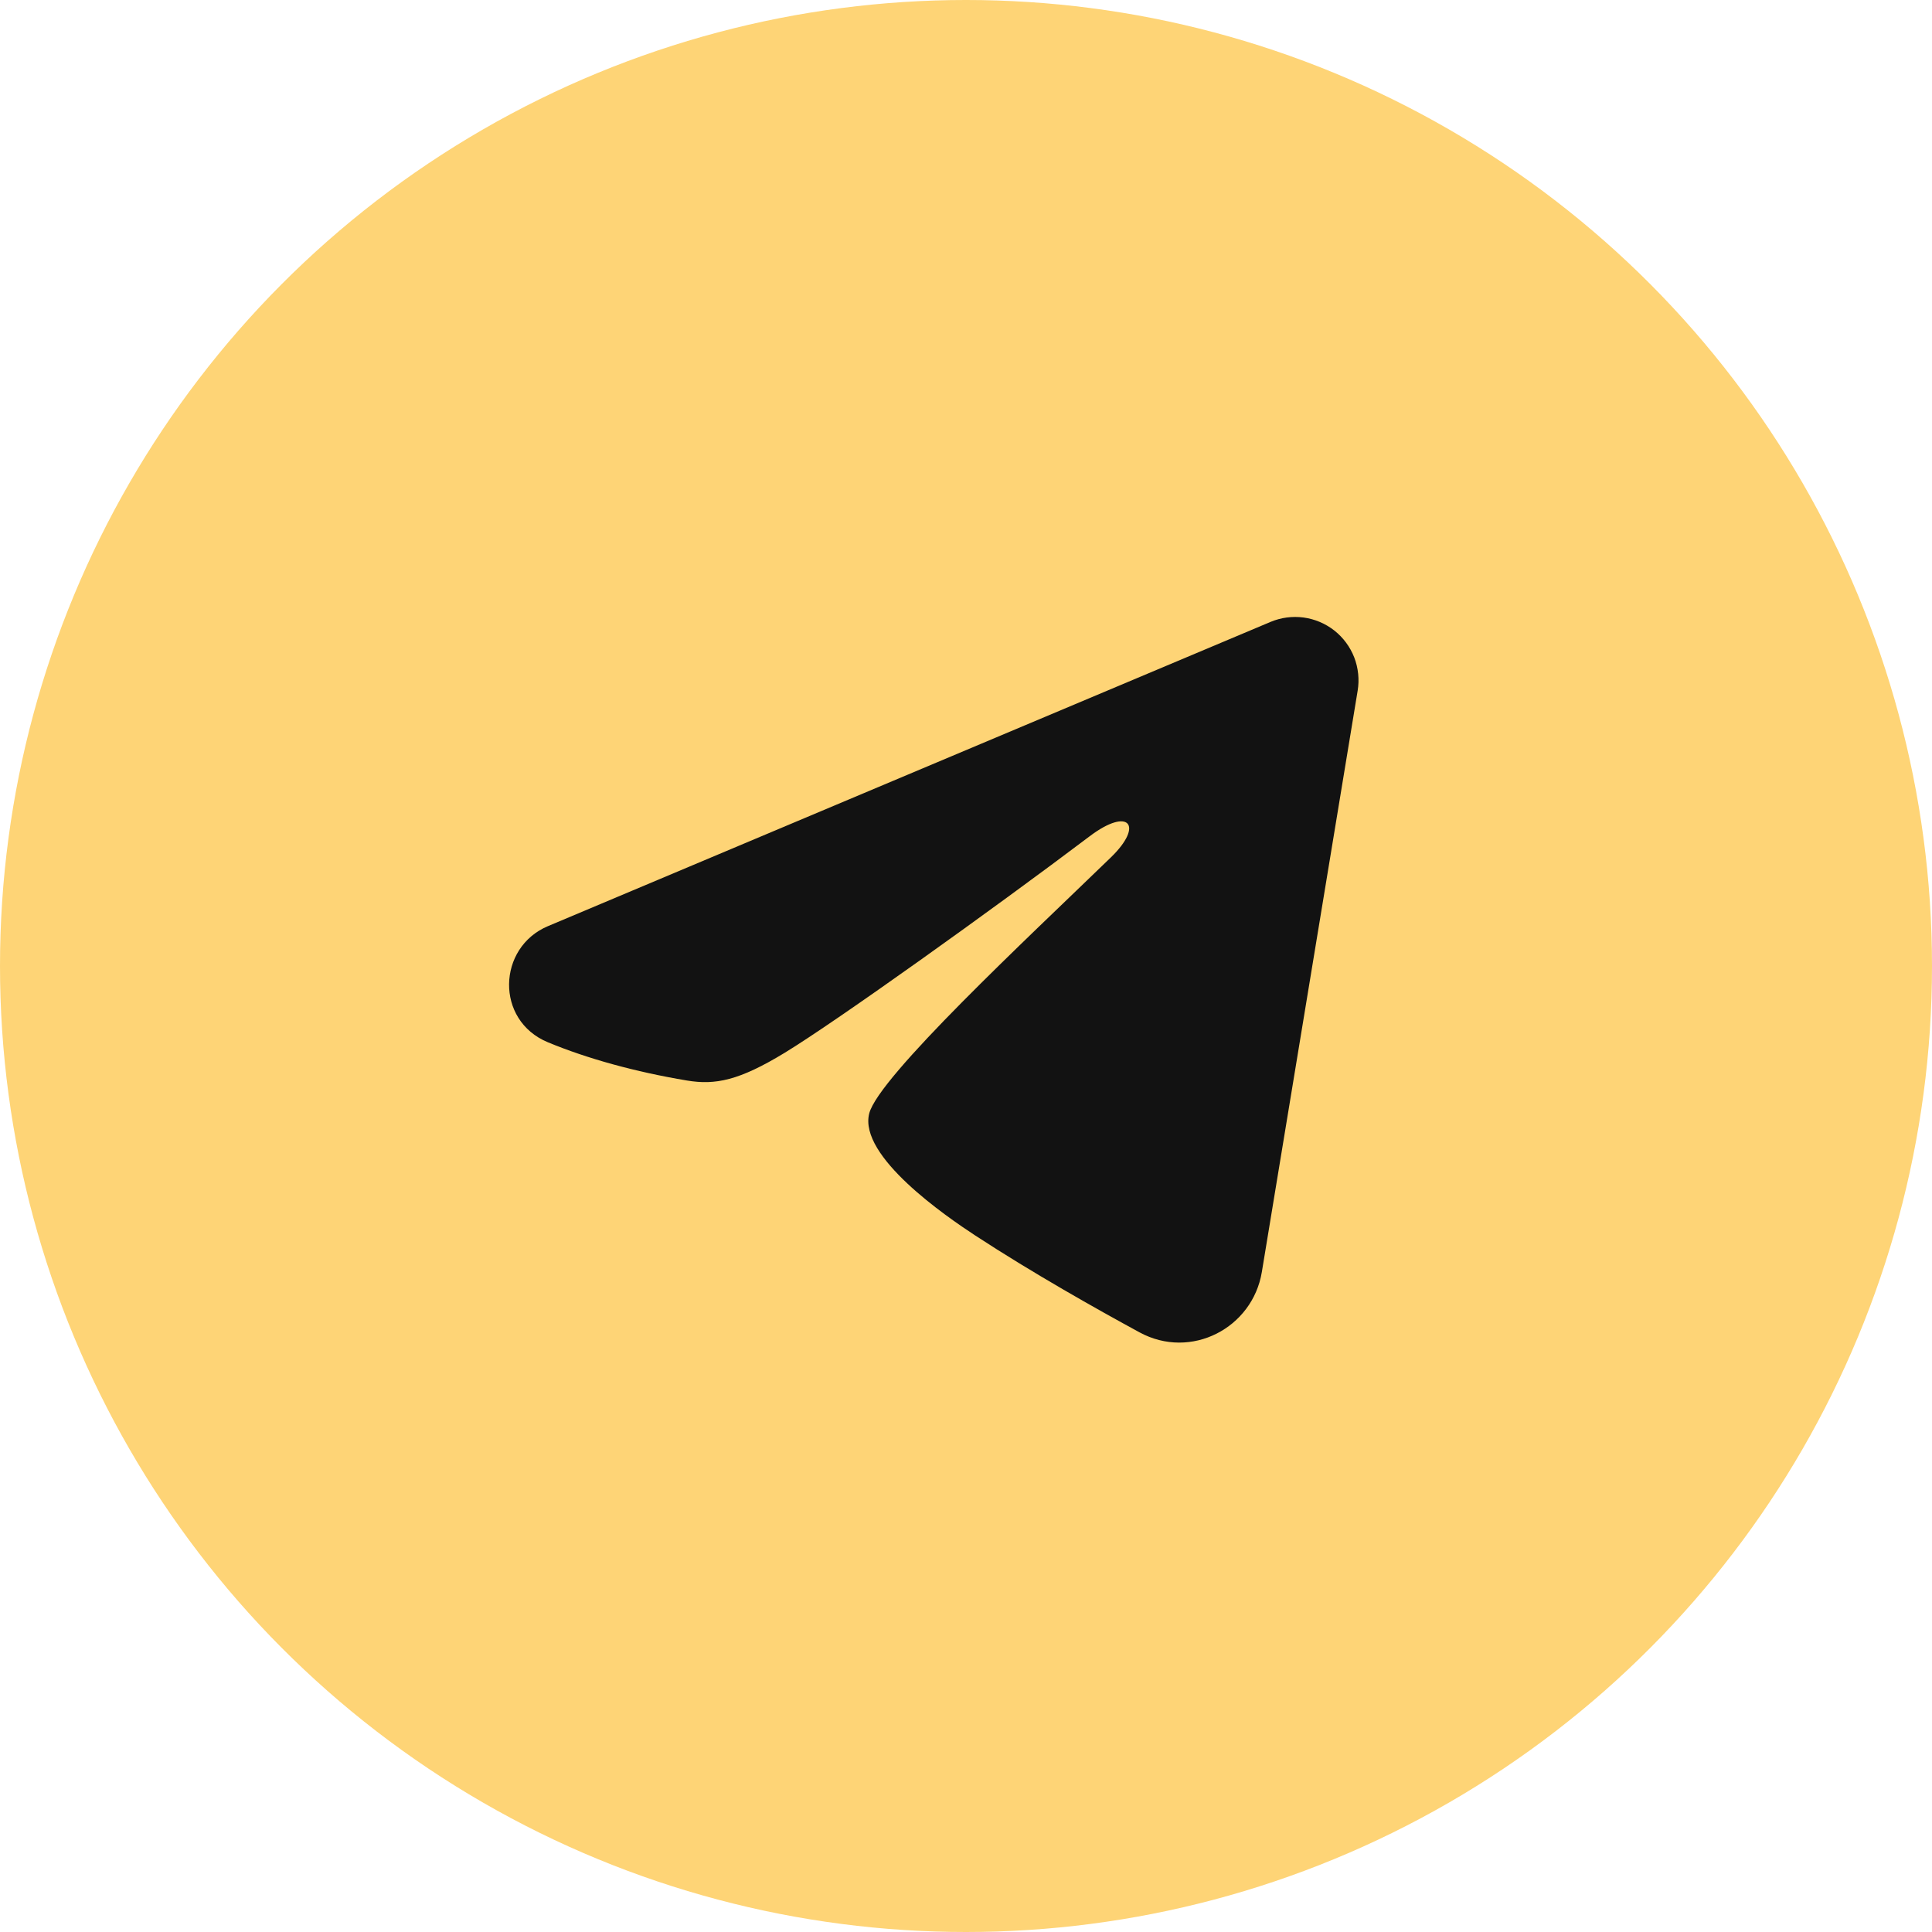
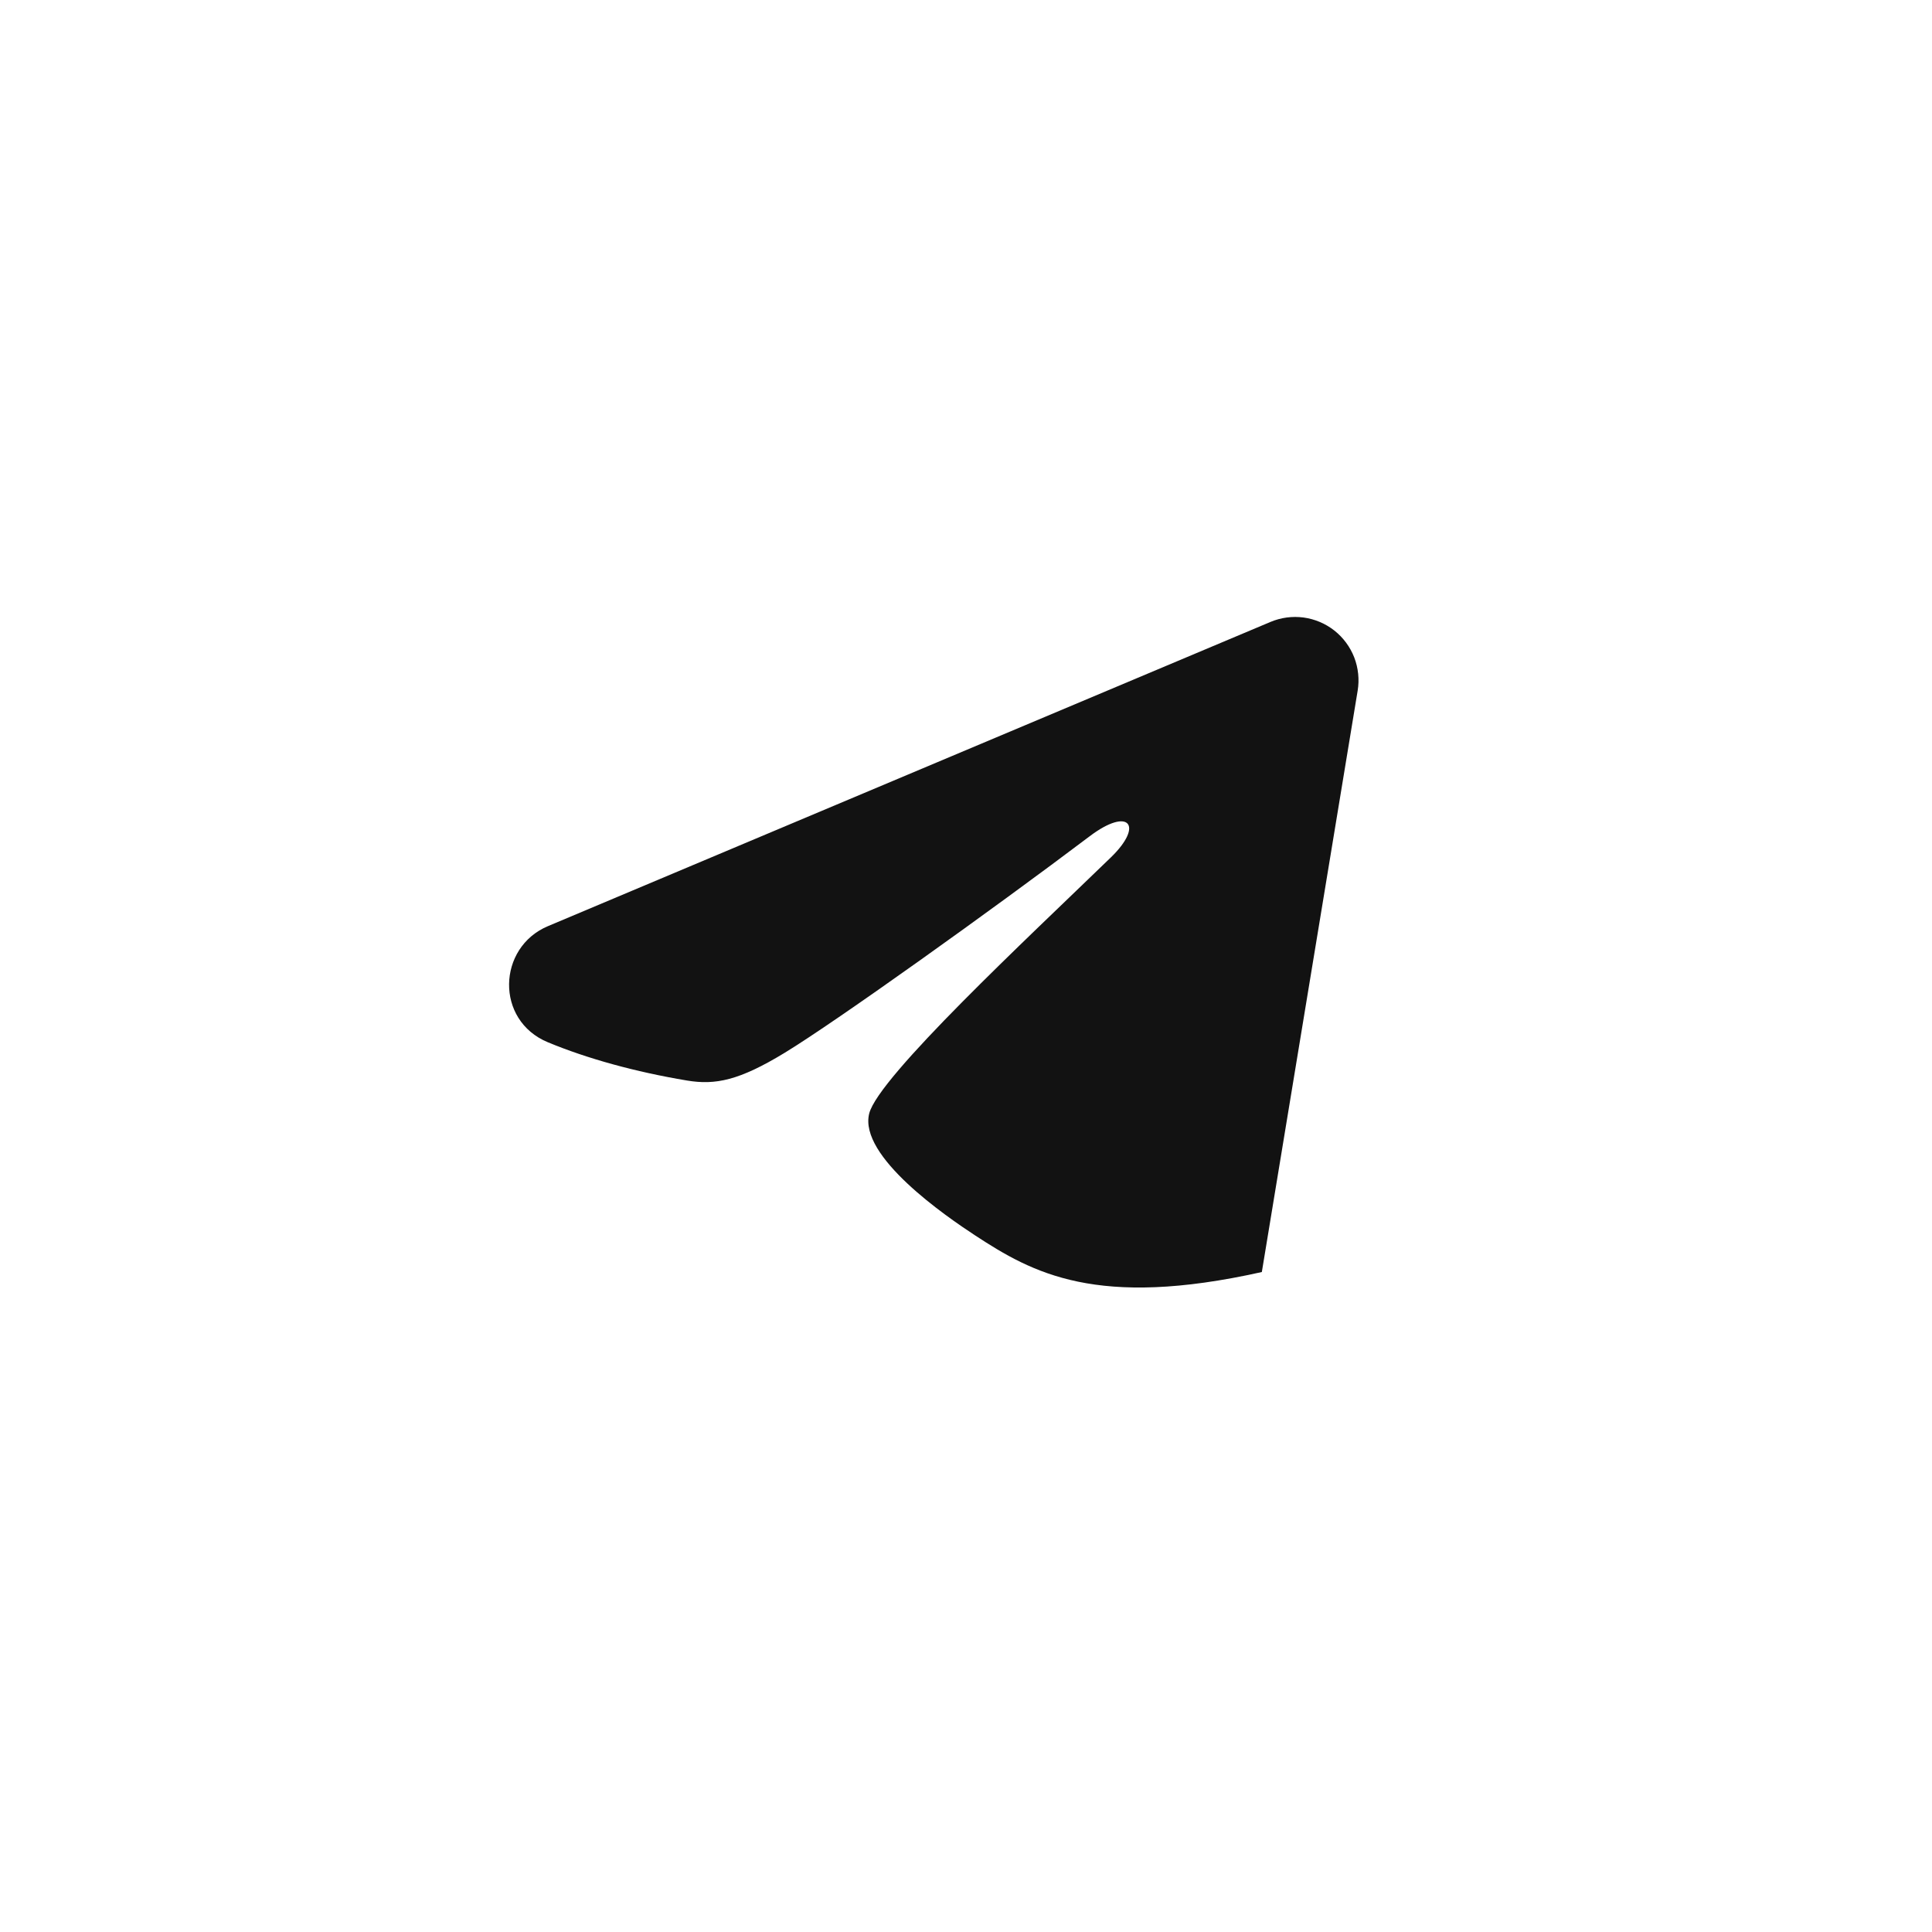
<svg xmlns="http://www.w3.org/2000/svg" width="40" height="40" viewBox="0 0 40 40" fill="none">
-   <circle cx="20" cy="20" r="20" fill="#FED476" />
-   <path fill-rule="evenodd" clip-rule="evenodd" d="M26.305 12.876C26.521 12.785 26.758 12.754 26.99 12.785C27.223 12.817 27.442 12.91 27.627 13.055C27.811 13.201 27.953 13.393 28.038 13.611C28.122 13.83 28.147 14.068 28.109 14.299L26.125 26.336C25.932 27.497 24.658 28.163 23.593 27.585C22.702 27.101 21.379 26.356 20.189 25.578C19.594 25.188 17.772 23.942 17.996 23.054C18.188 22.296 21.251 19.445 23.001 17.75C23.688 17.084 23.374 16.7 22.563 17.312C20.548 18.833 17.315 21.146 16.246 21.797C15.303 22.371 14.811 22.469 14.223 22.371C13.15 22.192 12.155 21.916 11.343 21.579C10.246 21.124 10.299 19.616 11.342 19.176L26.305 12.876Z" fill="#121212" />
+   <path fill-rule="evenodd" clip-rule="evenodd" d="M26.305 12.876C26.521 12.785 26.758 12.754 26.99 12.785C27.223 12.817 27.442 12.91 27.627 13.055C27.811 13.201 27.953 13.393 28.038 13.611C28.122 13.83 28.147 14.068 28.109 14.299L26.125 26.336C22.702 27.101 21.379 26.356 20.189 25.578C19.594 25.188 17.772 23.942 17.996 23.054C18.188 22.296 21.251 19.445 23.001 17.75C23.688 17.084 23.374 16.7 22.563 17.312C20.548 18.833 17.315 21.146 16.246 21.797C15.303 22.371 14.811 22.469 14.223 22.371C13.15 22.192 12.155 21.916 11.343 21.579C10.246 21.124 10.299 19.616 11.342 19.176L26.305 12.876Z" fill="#121212" />
</svg>